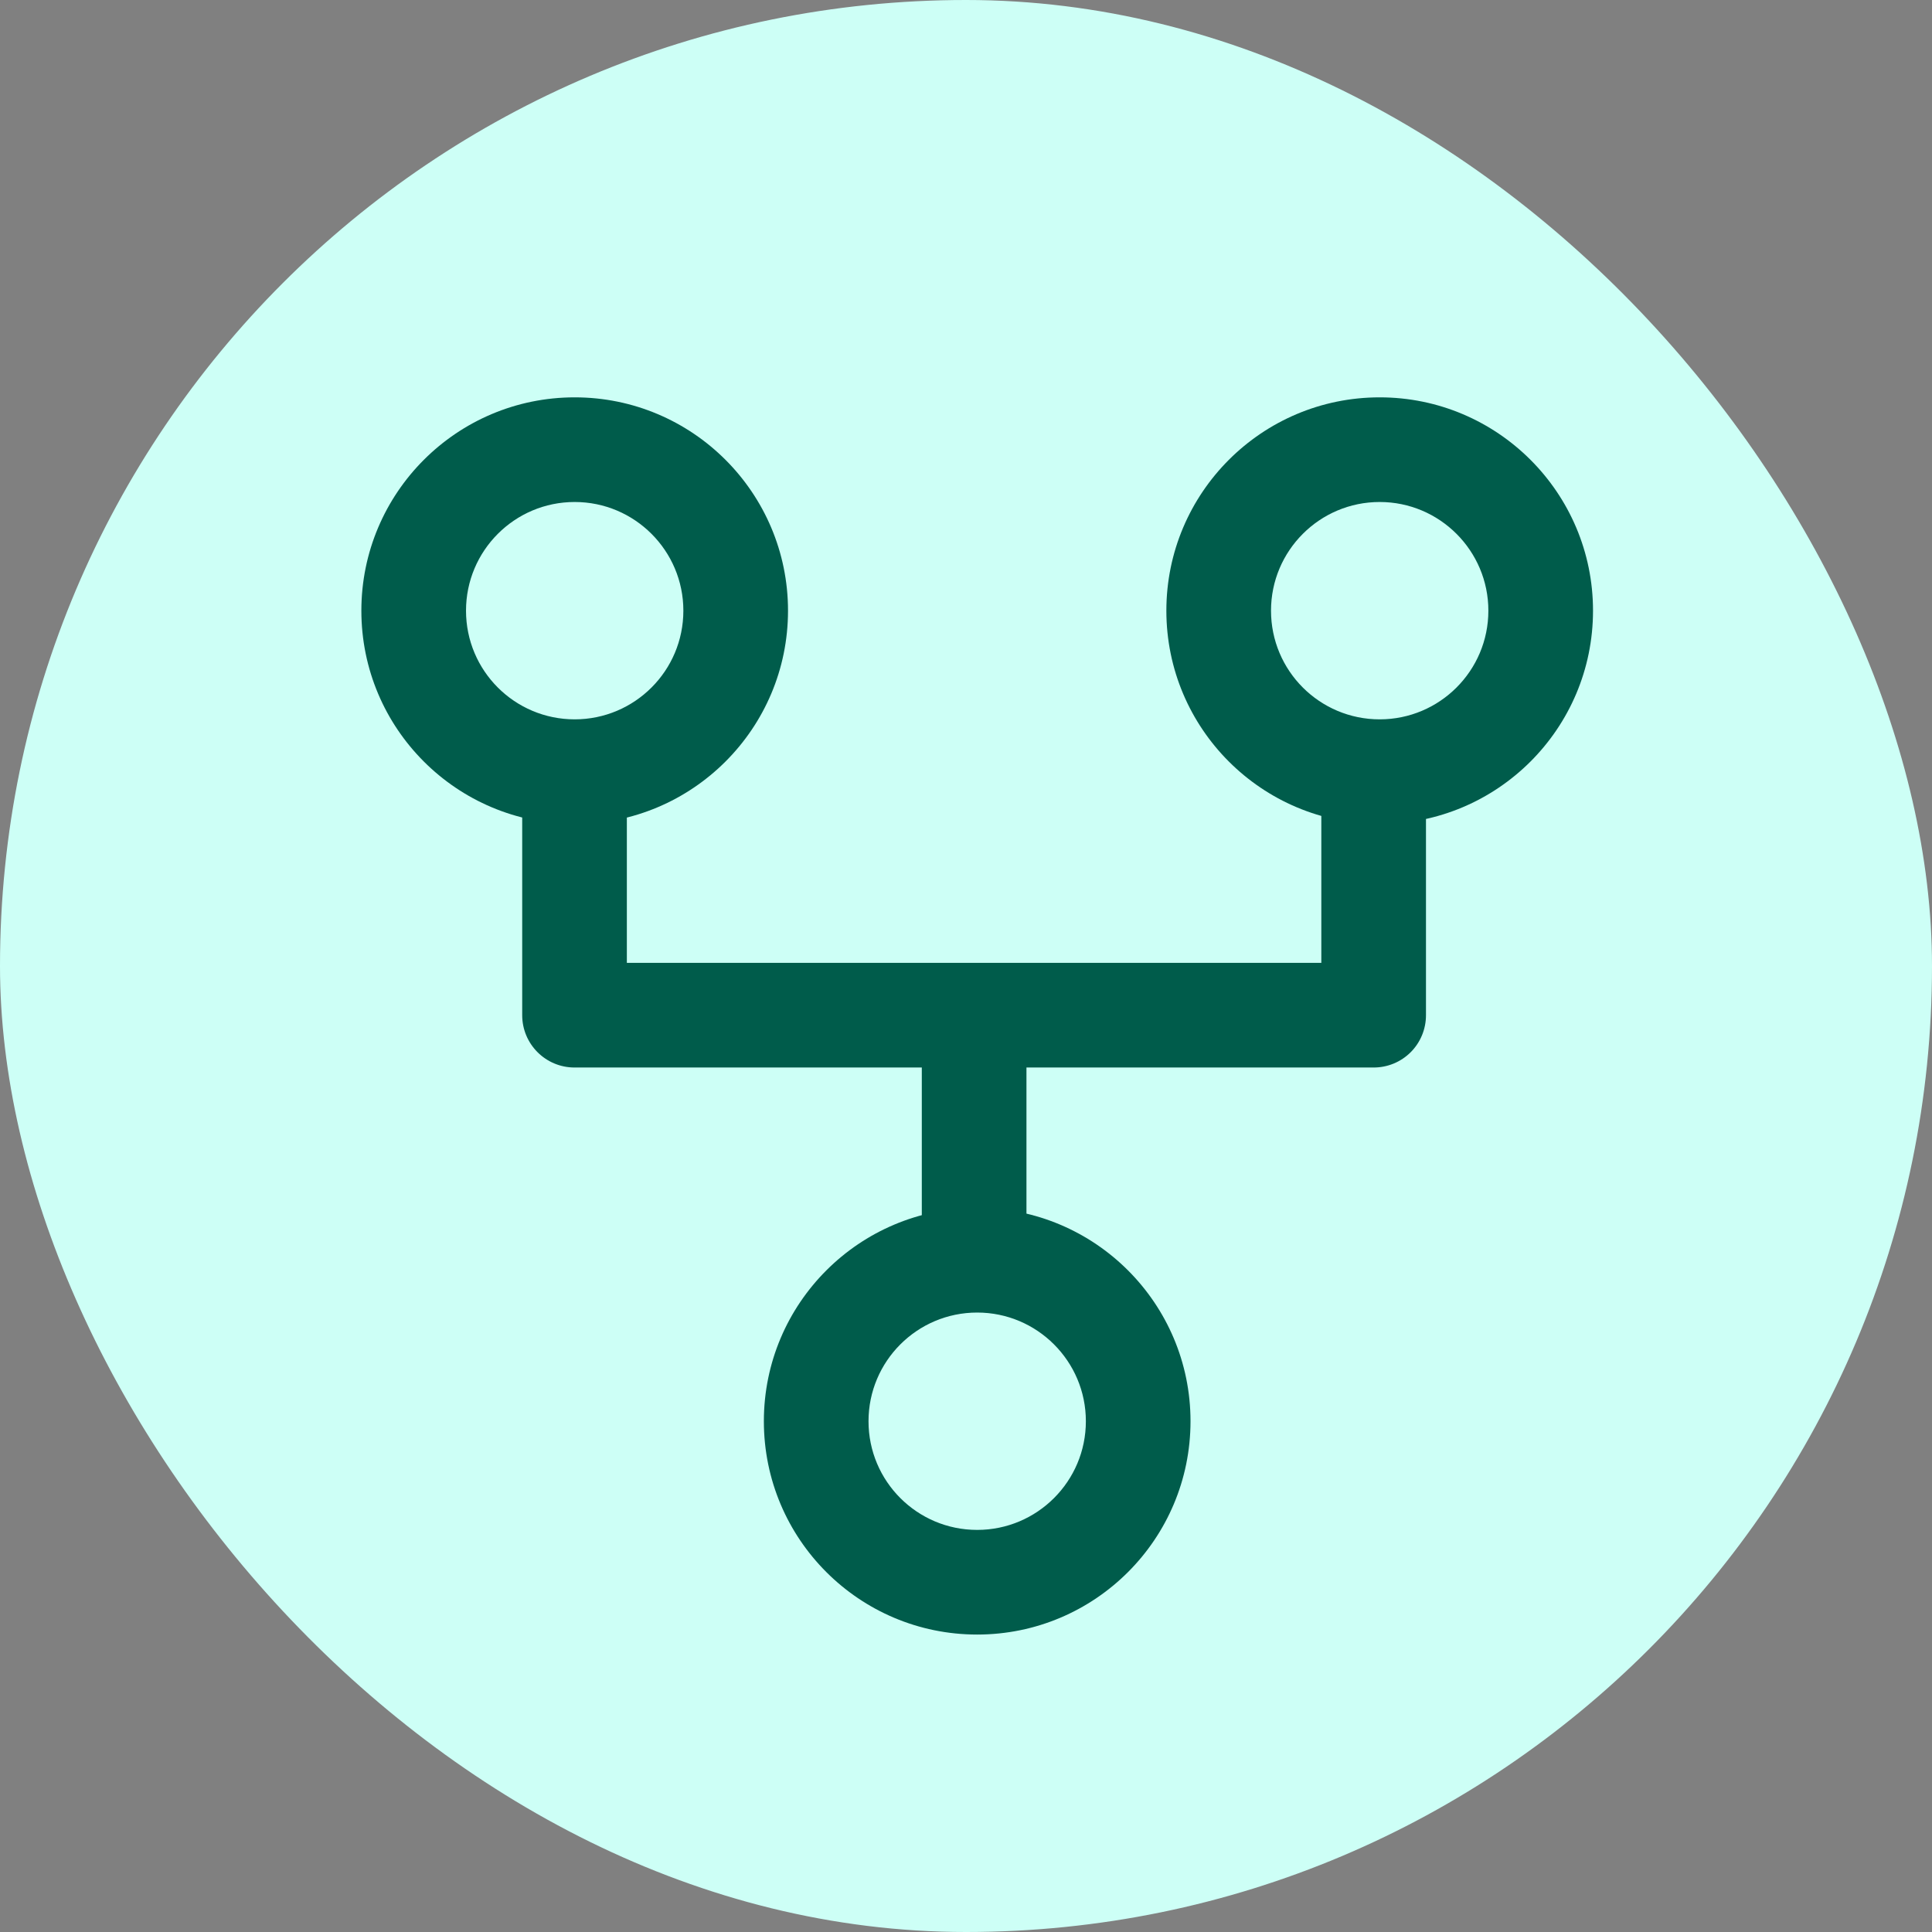
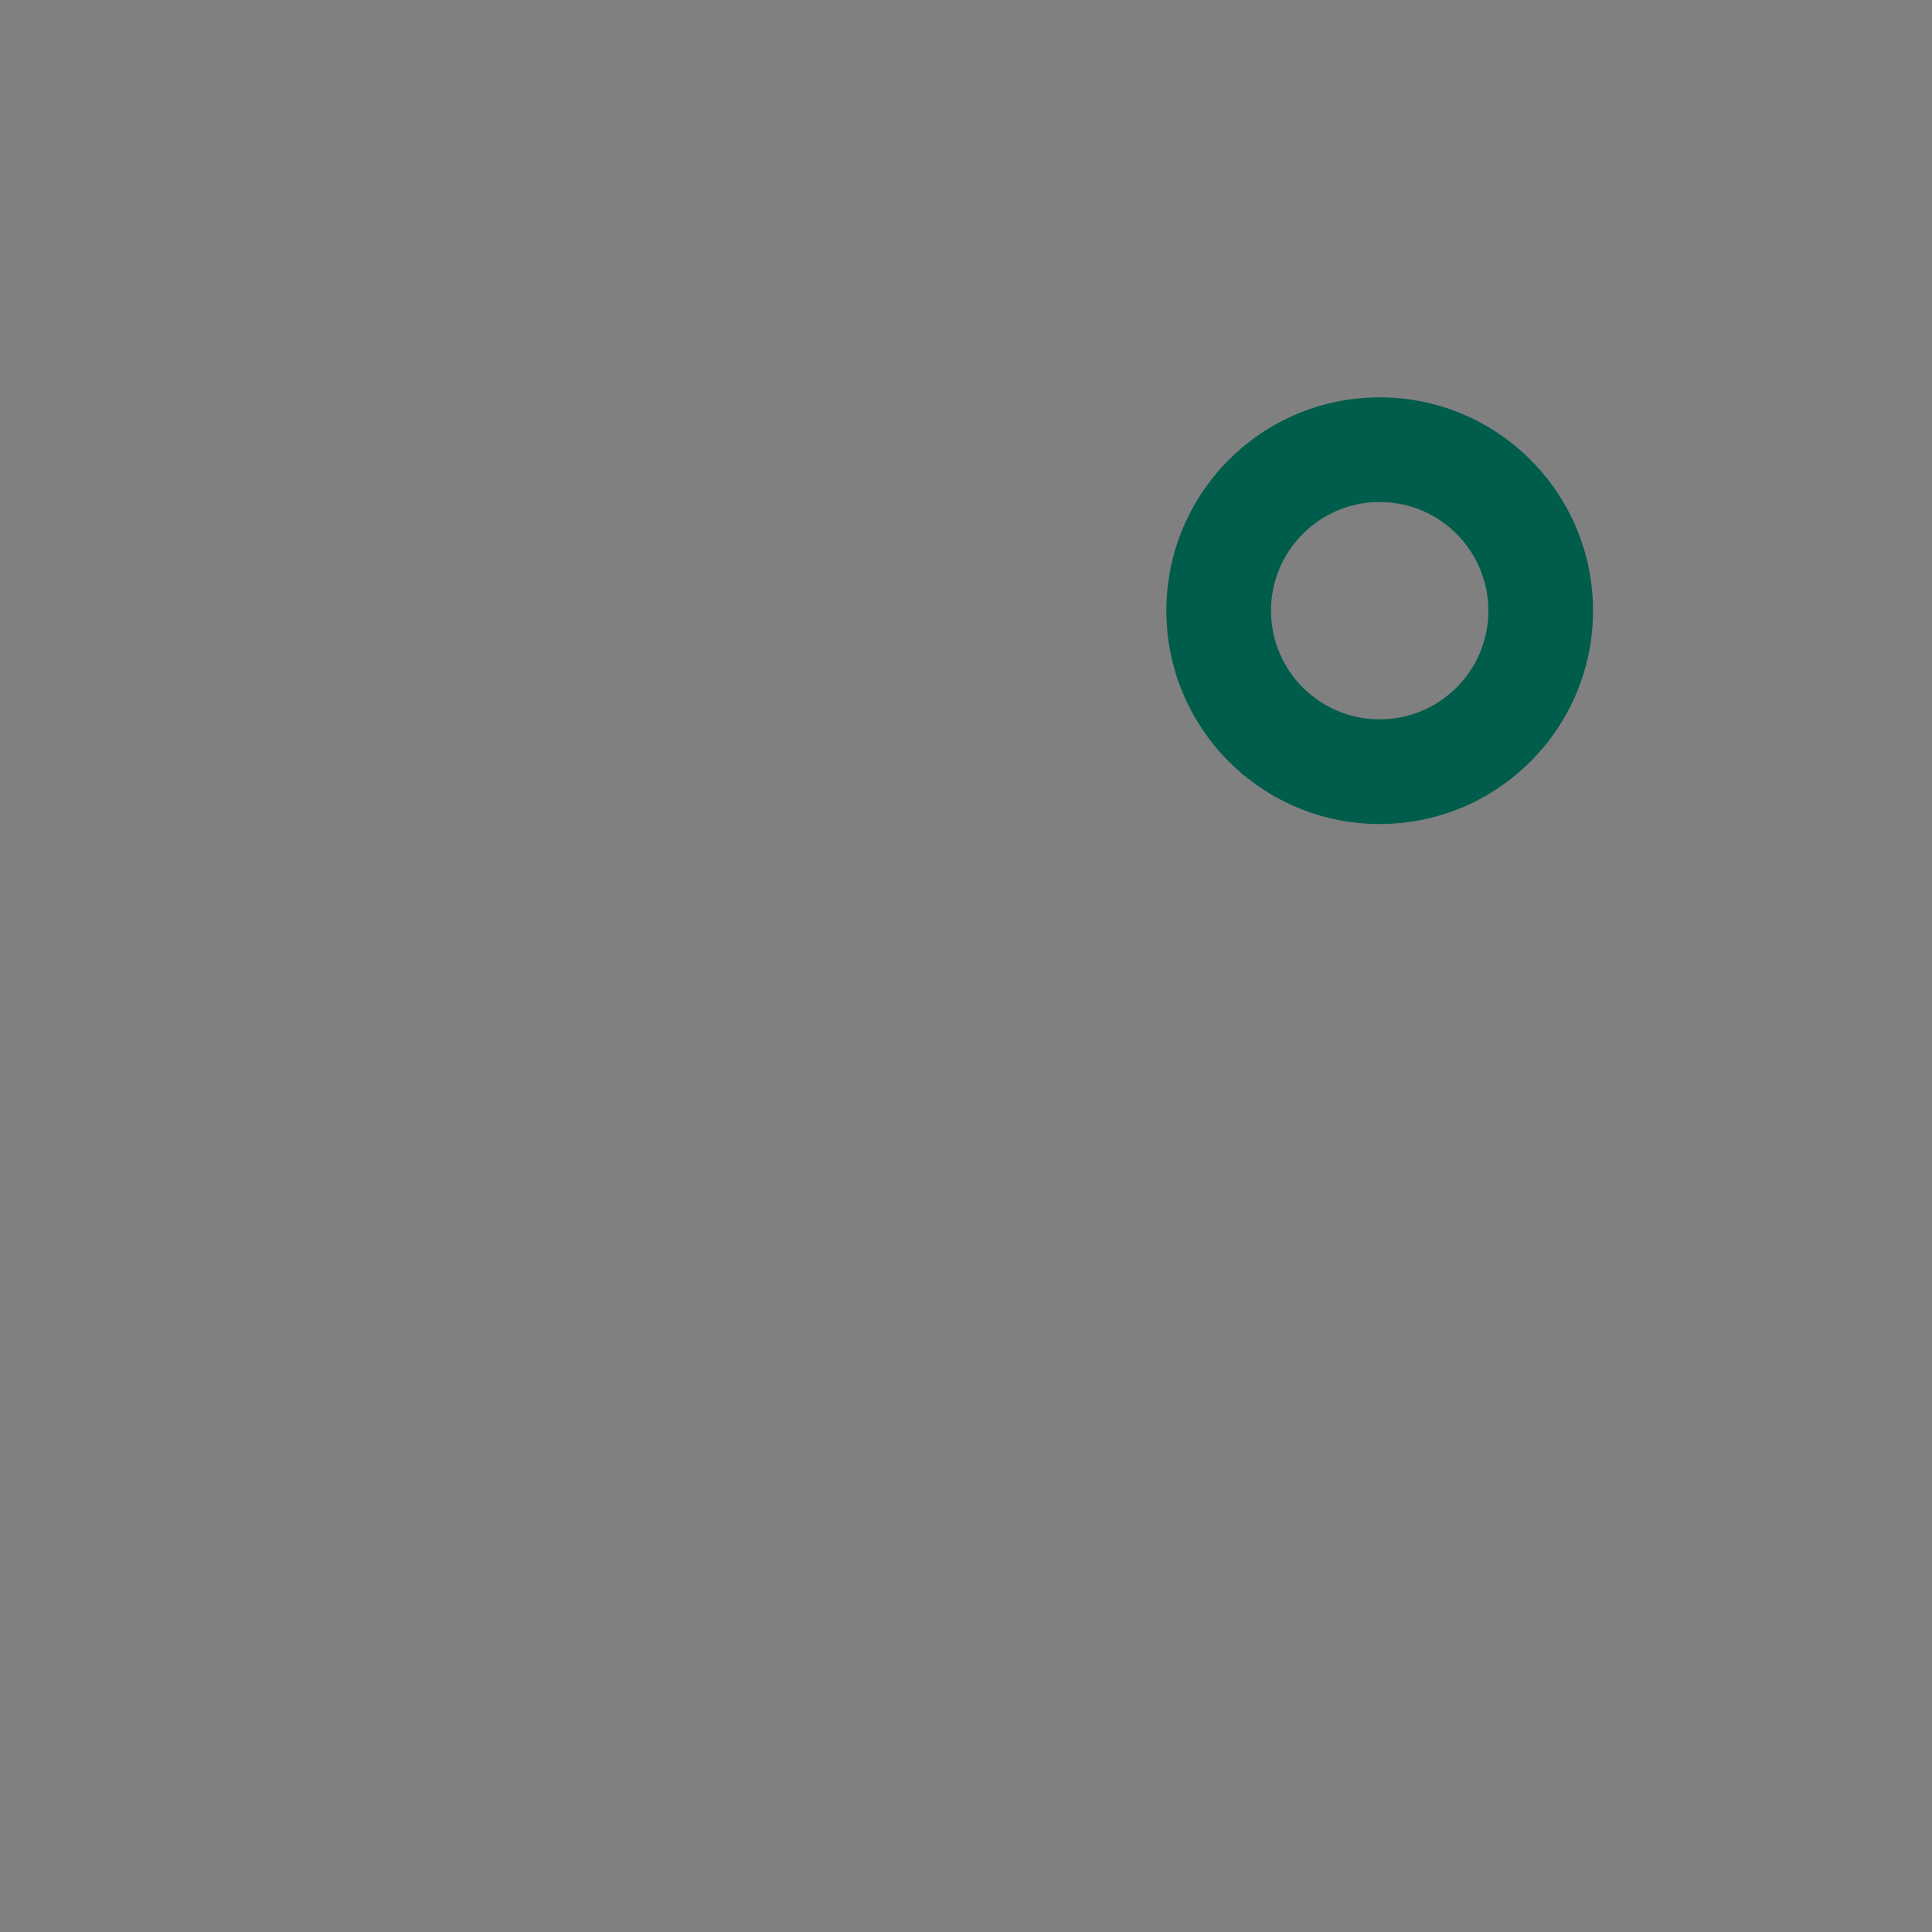
<svg xmlns="http://www.w3.org/2000/svg" width="24" height="24" viewBox="0 0 24 24" fill="none">
  <rect x="0" y="0" width="24" height="24" fill="#808080" stroke="none" />
-   <rect width="24" height="24" rx="12" fill="#CDFFF6" />
-   <path fill-rule="evenodd" clip-rule="evenodd" d="M12.139 19.005C12.884 19.005 13.489 18.401 13.489 17.655C13.489 16.91 12.884 16.305 12.139 16.305C11.393 16.305 10.789 16.91 10.789 17.655C10.789 18.401 11.393 19.005 12.139 19.005ZM14.789 17.655C14.789 19.119 13.602 20.305 12.139 20.305C10.675 20.305 9.489 19.119 9.489 17.655C9.489 16.192 10.675 15.005 12.139 15.005C13.602 15.005 14.789 16.192 14.789 17.655Z" fill="#005C4B" />
  <path fill-rule="evenodd" clip-rule="evenodd" d="M17.139 8.936C17.884 8.936 18.489 8.332 18.489 7.586C18.489 6.841 17.884 6.236 17.139 6.236C16.393 6.236 15.789 6.841 15.789 7.586C15.789 8.332 16.393 8.936 17.139 8.936ZM19.789 7.586C19.789 9.05 18.602 10.236 17.139 10.236C15.675 10.236 14.489 9.05 14.489 7.586C14.489 6.123 15.675 4.936 17.139 4.936C18.602 4.936 19.789 6.123 19.789 7.586Z" fill="#005C4B" />
-   <path fill-rule="evenodd" clip-rule="evenodd" d="M7.139 8.936C7.884 8.936 8.489 8.332 8.489 7.586C8.489 6.841 7.884 6.236 7.139 6.236C6.393 6.236 5.789 6.841 5.789 7.586C5.789 8.332 6.393 8.936 7.139 8.936ZM9.789 7.586C9.789 9.05 8.602 10.236 7.139 10.236C5.675 10.236 4.489 9.05 4.489 7.586C4.489 6.123 5.675 4.936 7.139 4.936C8.602 4.936 9.789 6.123 9.789 7.586Z" fill="#005C4B" />
-   <path fill-rule="evenodd" clip-rule="evenodd" d="M12.751 13.261L17.064 13.261C17.237 13.261 17.402 13.193 17.524 13.071C17.646 12.949 17.714 12.784 17.714 12.611L17.714 9.586L16.414 9.586L16.414 11.961L7.787 11.961L7.787 9.586L6.487 9.586L6.487 12.611C6.487 12.97 6.778 13.261 7.137 13.261L11.451 13.261L11.451 16.029L12.751 16.029L12.751 13.261Z" fill="#005C4B" />
</svg>